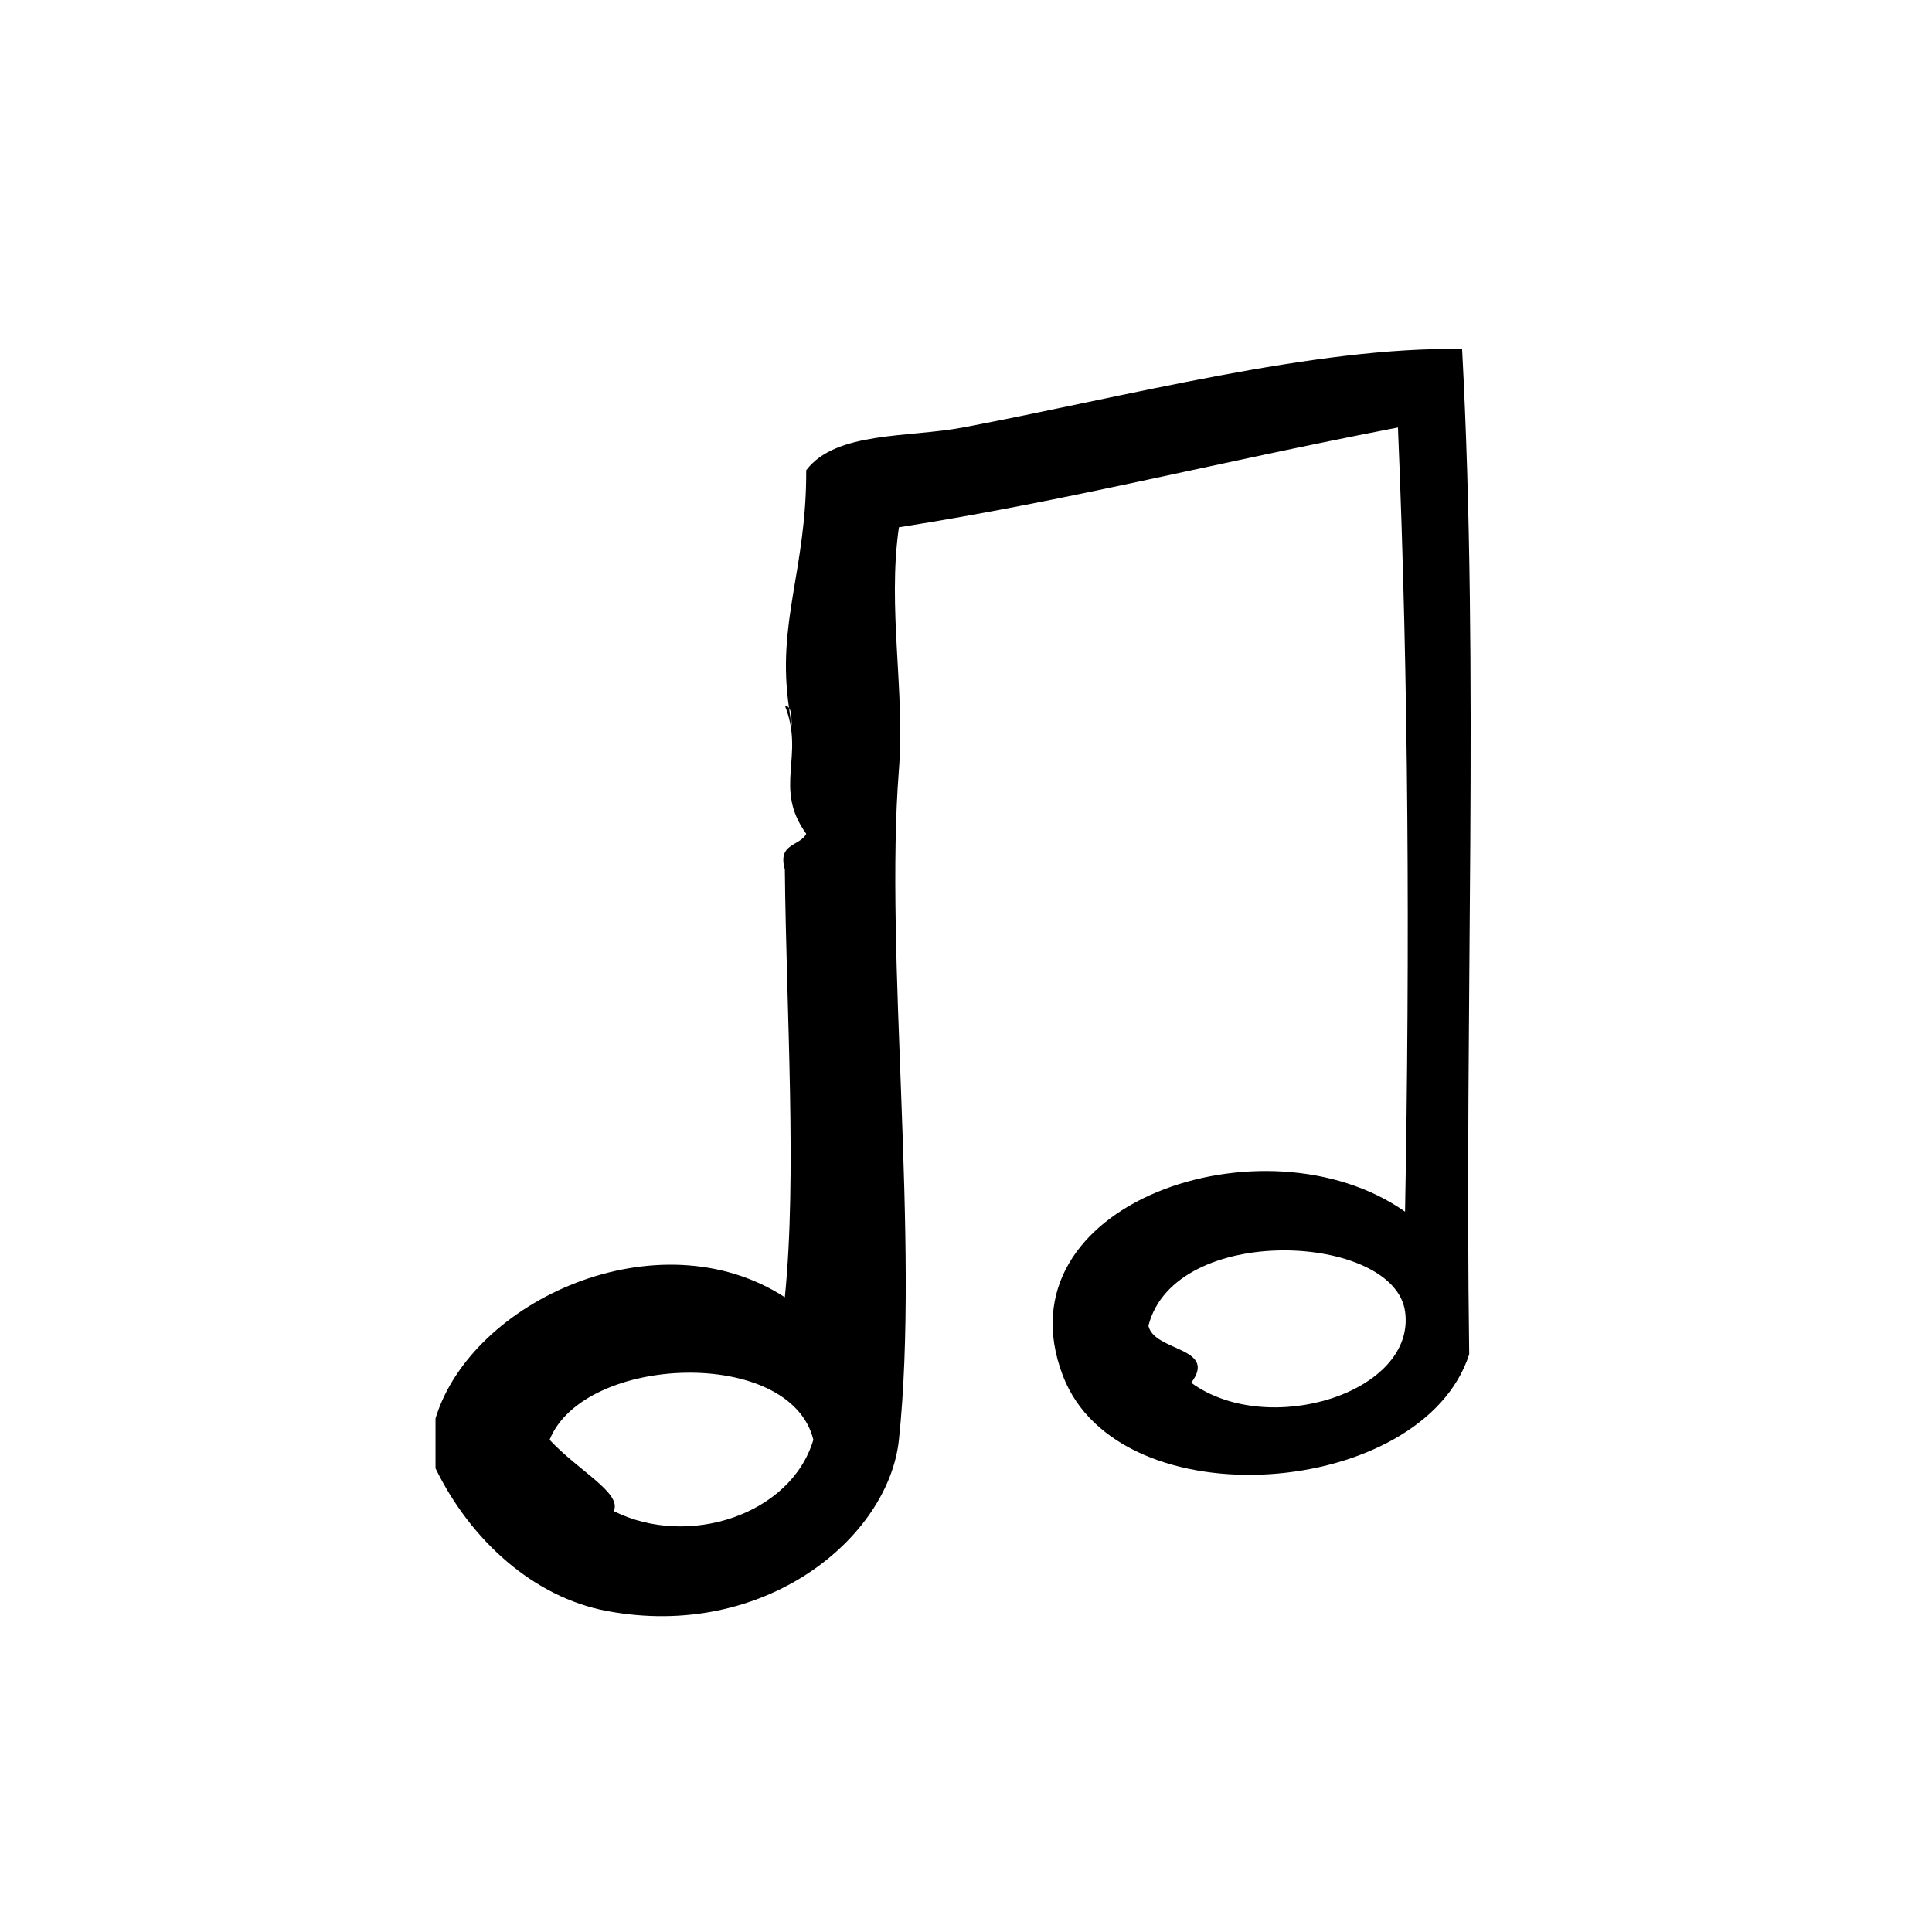
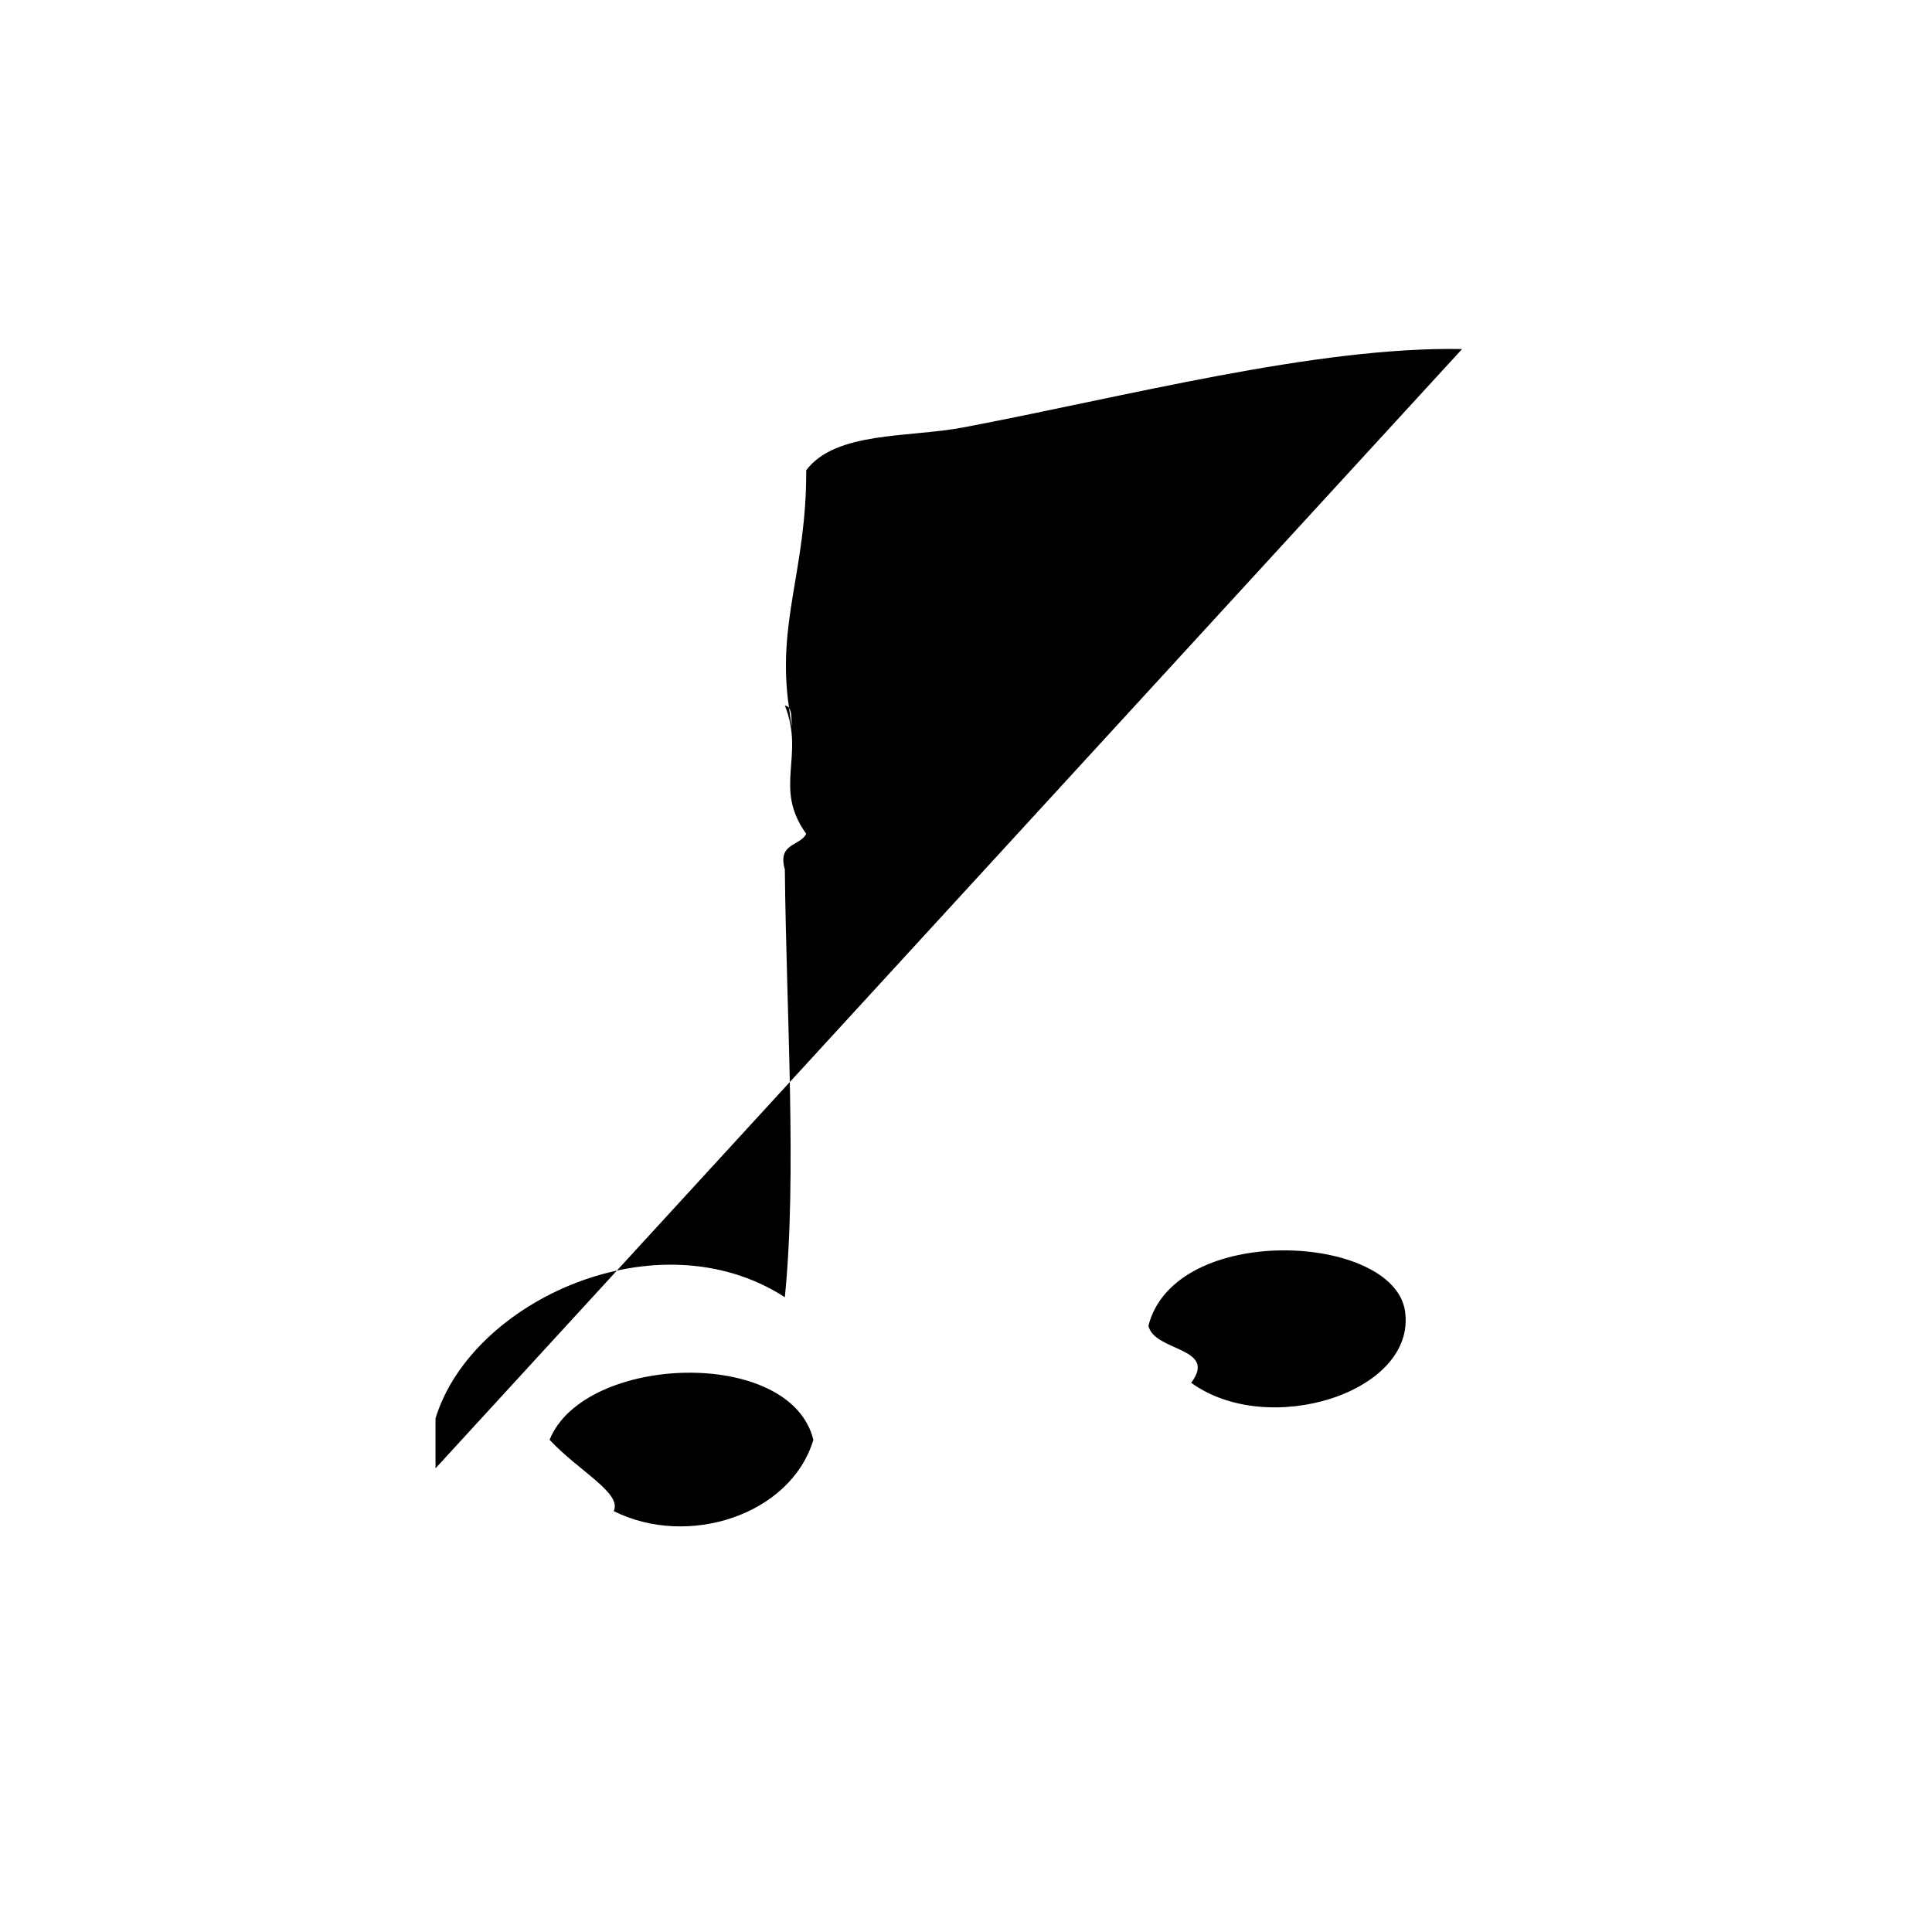
<svg xmlns="http://www.w3.org/2000/svg" fill="#000000" width="800px" height="800px" version="1.1" viewBox="144 144 512 512">
-   <path d="m531.47 236.5c-38.707-0.723-89.262 12.648-132.25 20.781-14.422 2.731-33.723 0.961-41.562 11.336 0.094 26.512-7.918 40.242-4.551 63.008 0.828 1.094 0.543 3.305 0.77 5.008-0.379-1.762-0.527-3.352-0.77-5.008-0.262-0.34-0.598-0.59-1.117-0.66 5.398 13.523-3.18 21.711 5.668 34.008-1.691 3.344-7.668 2.41-5.668 9.445 0.387 38.039 3.25 81.09 0 113.36-33.551-21.727-83.051 0.805-92.574 32.117v13.227c9.258 18.996 25.906 34.125 45.344 37.793 42.004 7.918 74.738-19.508 77.461-45.352 5.574-52.812-3.863-128.51 0-177.59 1.637-20.781-3.078-42.934 0-64.234 45.461-7.172 82.586-16.863 132.25-26.449 2.824 67.289 3.172 138.26 1.883 207.82-37.016-26.07-108.13-2.234-90.688 43.453 14.887 38.965 95.379 32.543 107.69-5.668-1.309-92.043 2.699-180.1-1.883-266.39zm-224.82 307.96c2.227-4.793-9.188-10.523-17.004-18.895 9.094-22.656 63.859-24.742 69.902 0-5.973 19.957-33.312 28.734-52.898 18.895zm153.03-34.016c7.125-9.469-9.879-8.234-11.336-15.113 7.008-27.465 65.109-24.527 68.016-3.769 3.008 21.473-36.328 33.715-56.68 18.883z" fill-rule="evenodd" />
+   <path d="m531.47 236.5c-38.707-0.723-89.262 12.648-132.25 20.781-14.422 2.731-33.723 0.961-41.562 11.336 0.094 26.512-7.918 40.242-4.551 63.008 0.828 1.094 0.543 3.305 0.77 5.008-0.379-1.762-0.527-3.352-0.77-5.008-0.262-0.34-0.598-0.59-1.117-0.66 5.398 13.523-3.18 21.711 5.668 34.008-1.691 3.344-7.668 2.41-5.668 9.445 0.387 38.039 3.25 81.09 0 113.36-33.551-21.727-83.051 0.805-92.574 32.117v13.227zm-224.82 307.96c2.227-4.793-9.188-10.523-17.004-18.895 9.094-22.656 63.859-24.742 69.902 0-5.973 19.957-33.312 28.734-52.898 18.895zm153.03-34.016c7.125-9.469-9.879-8.234-11.336-15.113 7.008-27.465 65.109-24.527 68.016-3.769 3.008 21.473-36.328 33.715-56.68 18.883z" fill-rule="evenodd" />
</svg>